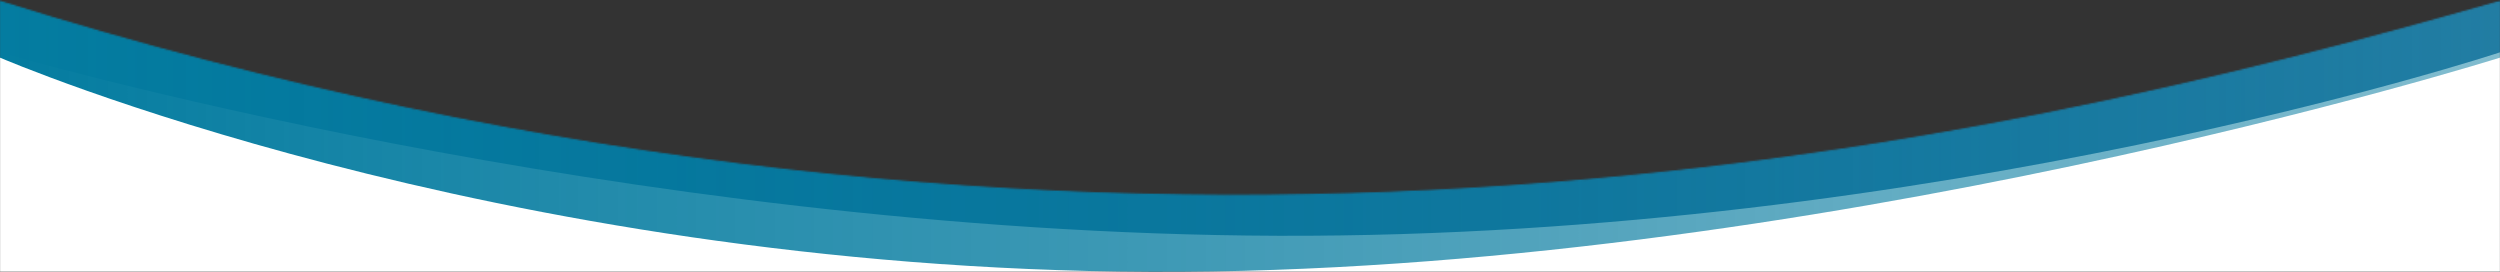
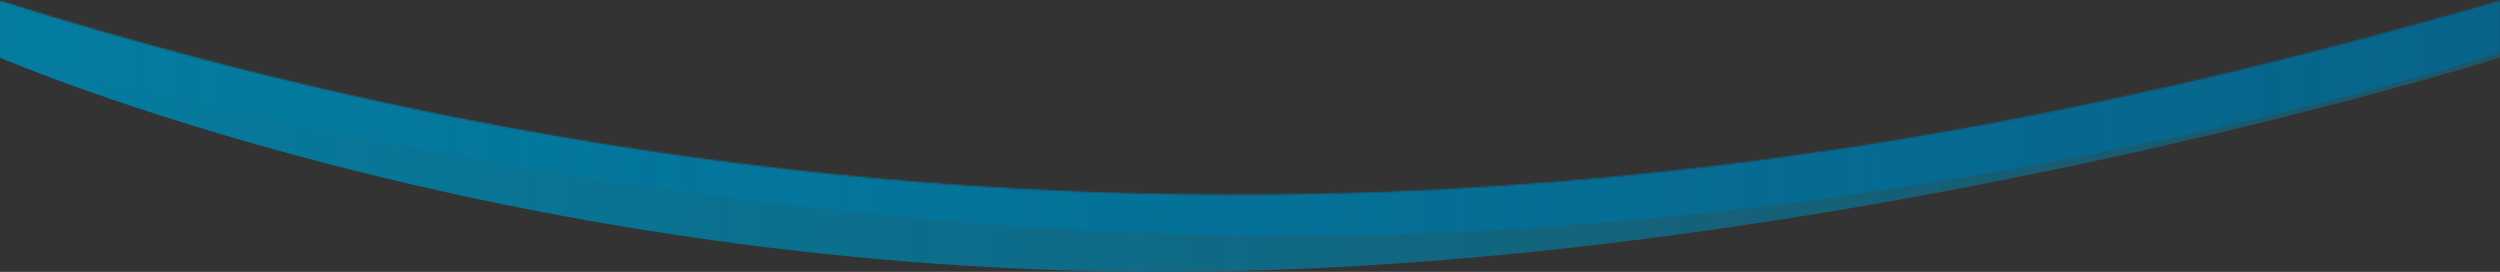
<svg xmlns="http://www.w3.org/2000/svg" width="1600" height="174" viewBox="0 0 1600 174" fill="none" preserveAspectRatio="none">
  <rect x="0" y="0" width="1600" height="174" fill="#333333" stroke="none" />
  <mask id="mask0_3_2884" style="mask-type:alpha" maskUnits="userSpaceOnUse" x="-1" y="0" width="1602" height="175">
    <path d="M0 174V1C710.289 223.956 1263.35 97.339 1600 1V174H0Z" fill="white" stroke="black" />
  </mask>
  <g mask="url(#mask0_3_2884)">
-     <path d="M0 1H1600V174H0V1Z" fill="white" />
    <path d="M0 -22.94H1600V33.491C1600 33.491 1240.69 152.412 818 150.897C395.315 149.382 0 33.491 0 33.491V-22.94Z" fill="url(#paint0_linear_3_2884)" />
    <path d="M0 -29H1600V36.892C1600 36.892 1158.69 175.752 736 173.983C313.315 172.214 0 36.892 0 36.892V-29Z" fill="url(#paint1_linear_3_2884)" />
  </g>
  <defs>
    <linearGradient id="paint0_linear_3_2884" x1="0" y1="63.986" x2="1600" y2="63.986" gradientUnits="userSpaceOnUse">
      <stop stop-color="#00578b" />
      <stop offset="1" stop-color="#00578b" stop-opacity="0.75" />
    </linearGradient>
    <linearGradient id="paint1_linear_3_2884" x1="0" y1="72.5" x2="1600" y2="72.5" gradientUnits="userSpaceOnUse">
      <stop stop-color="#047ca0" />
      <stop offset="1" stop-color="#04799e" stop-opacity="0.5" />
    </linearGradient>
  </defs>
</svg>